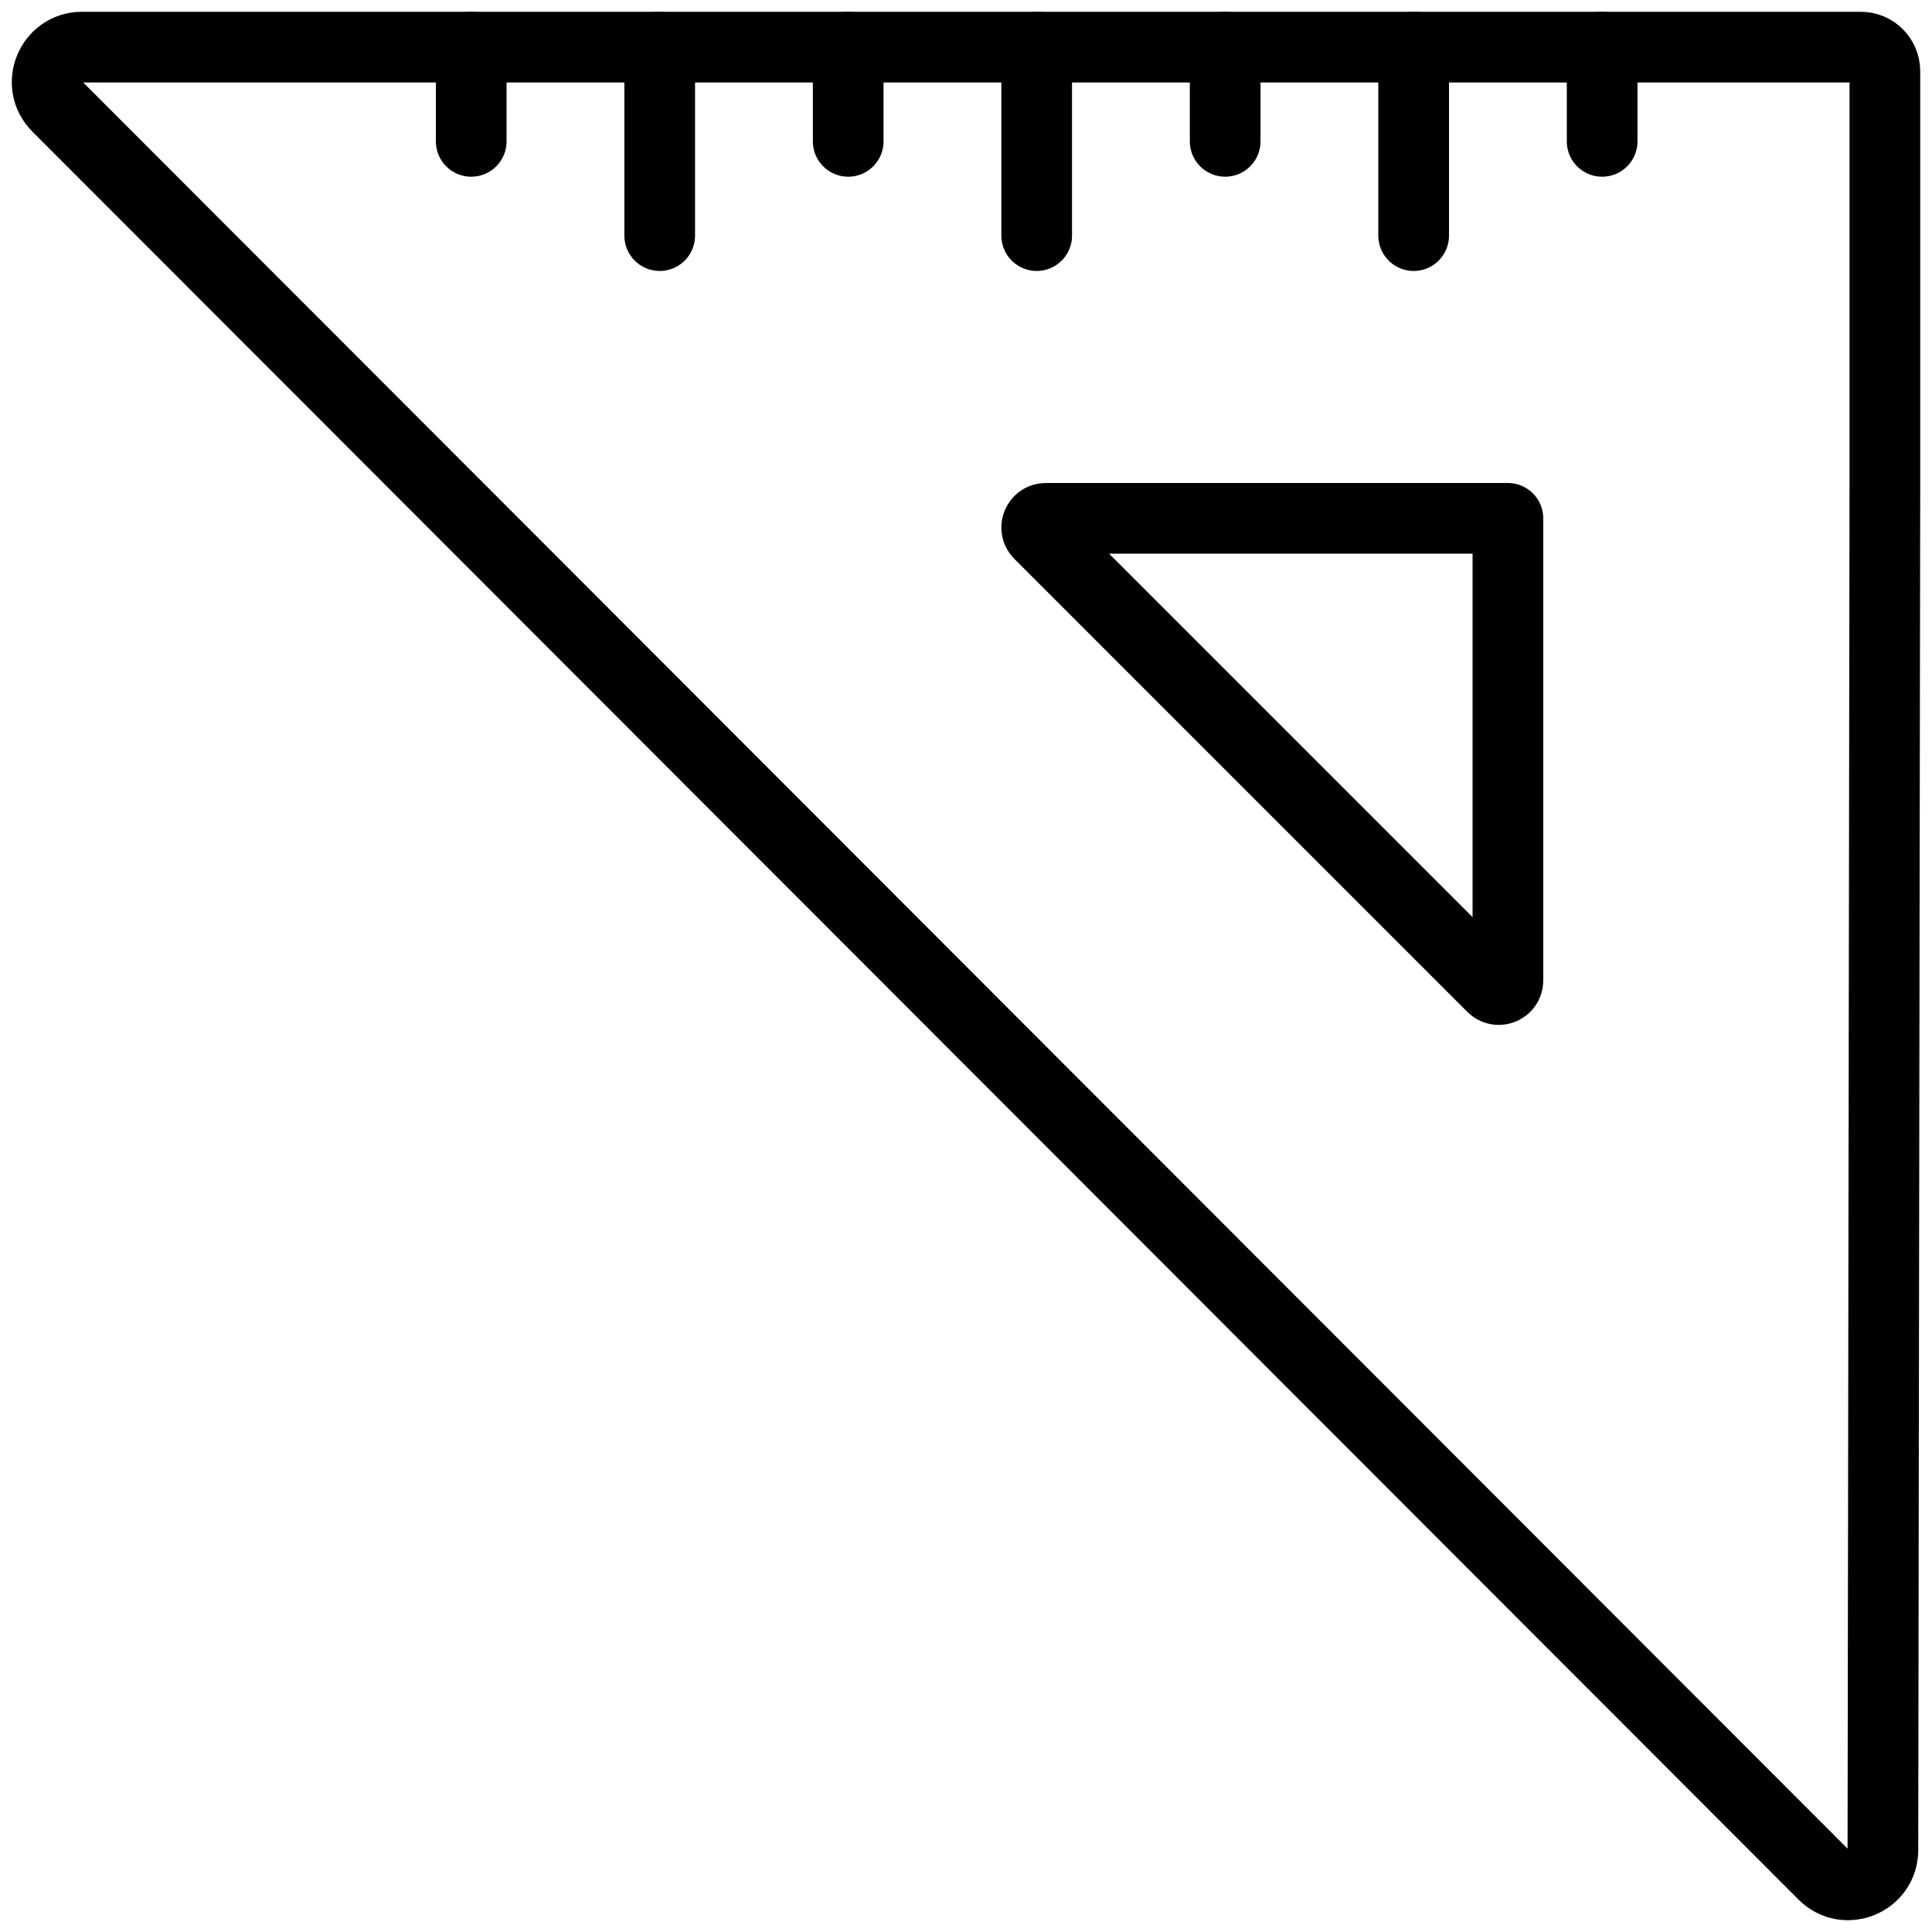
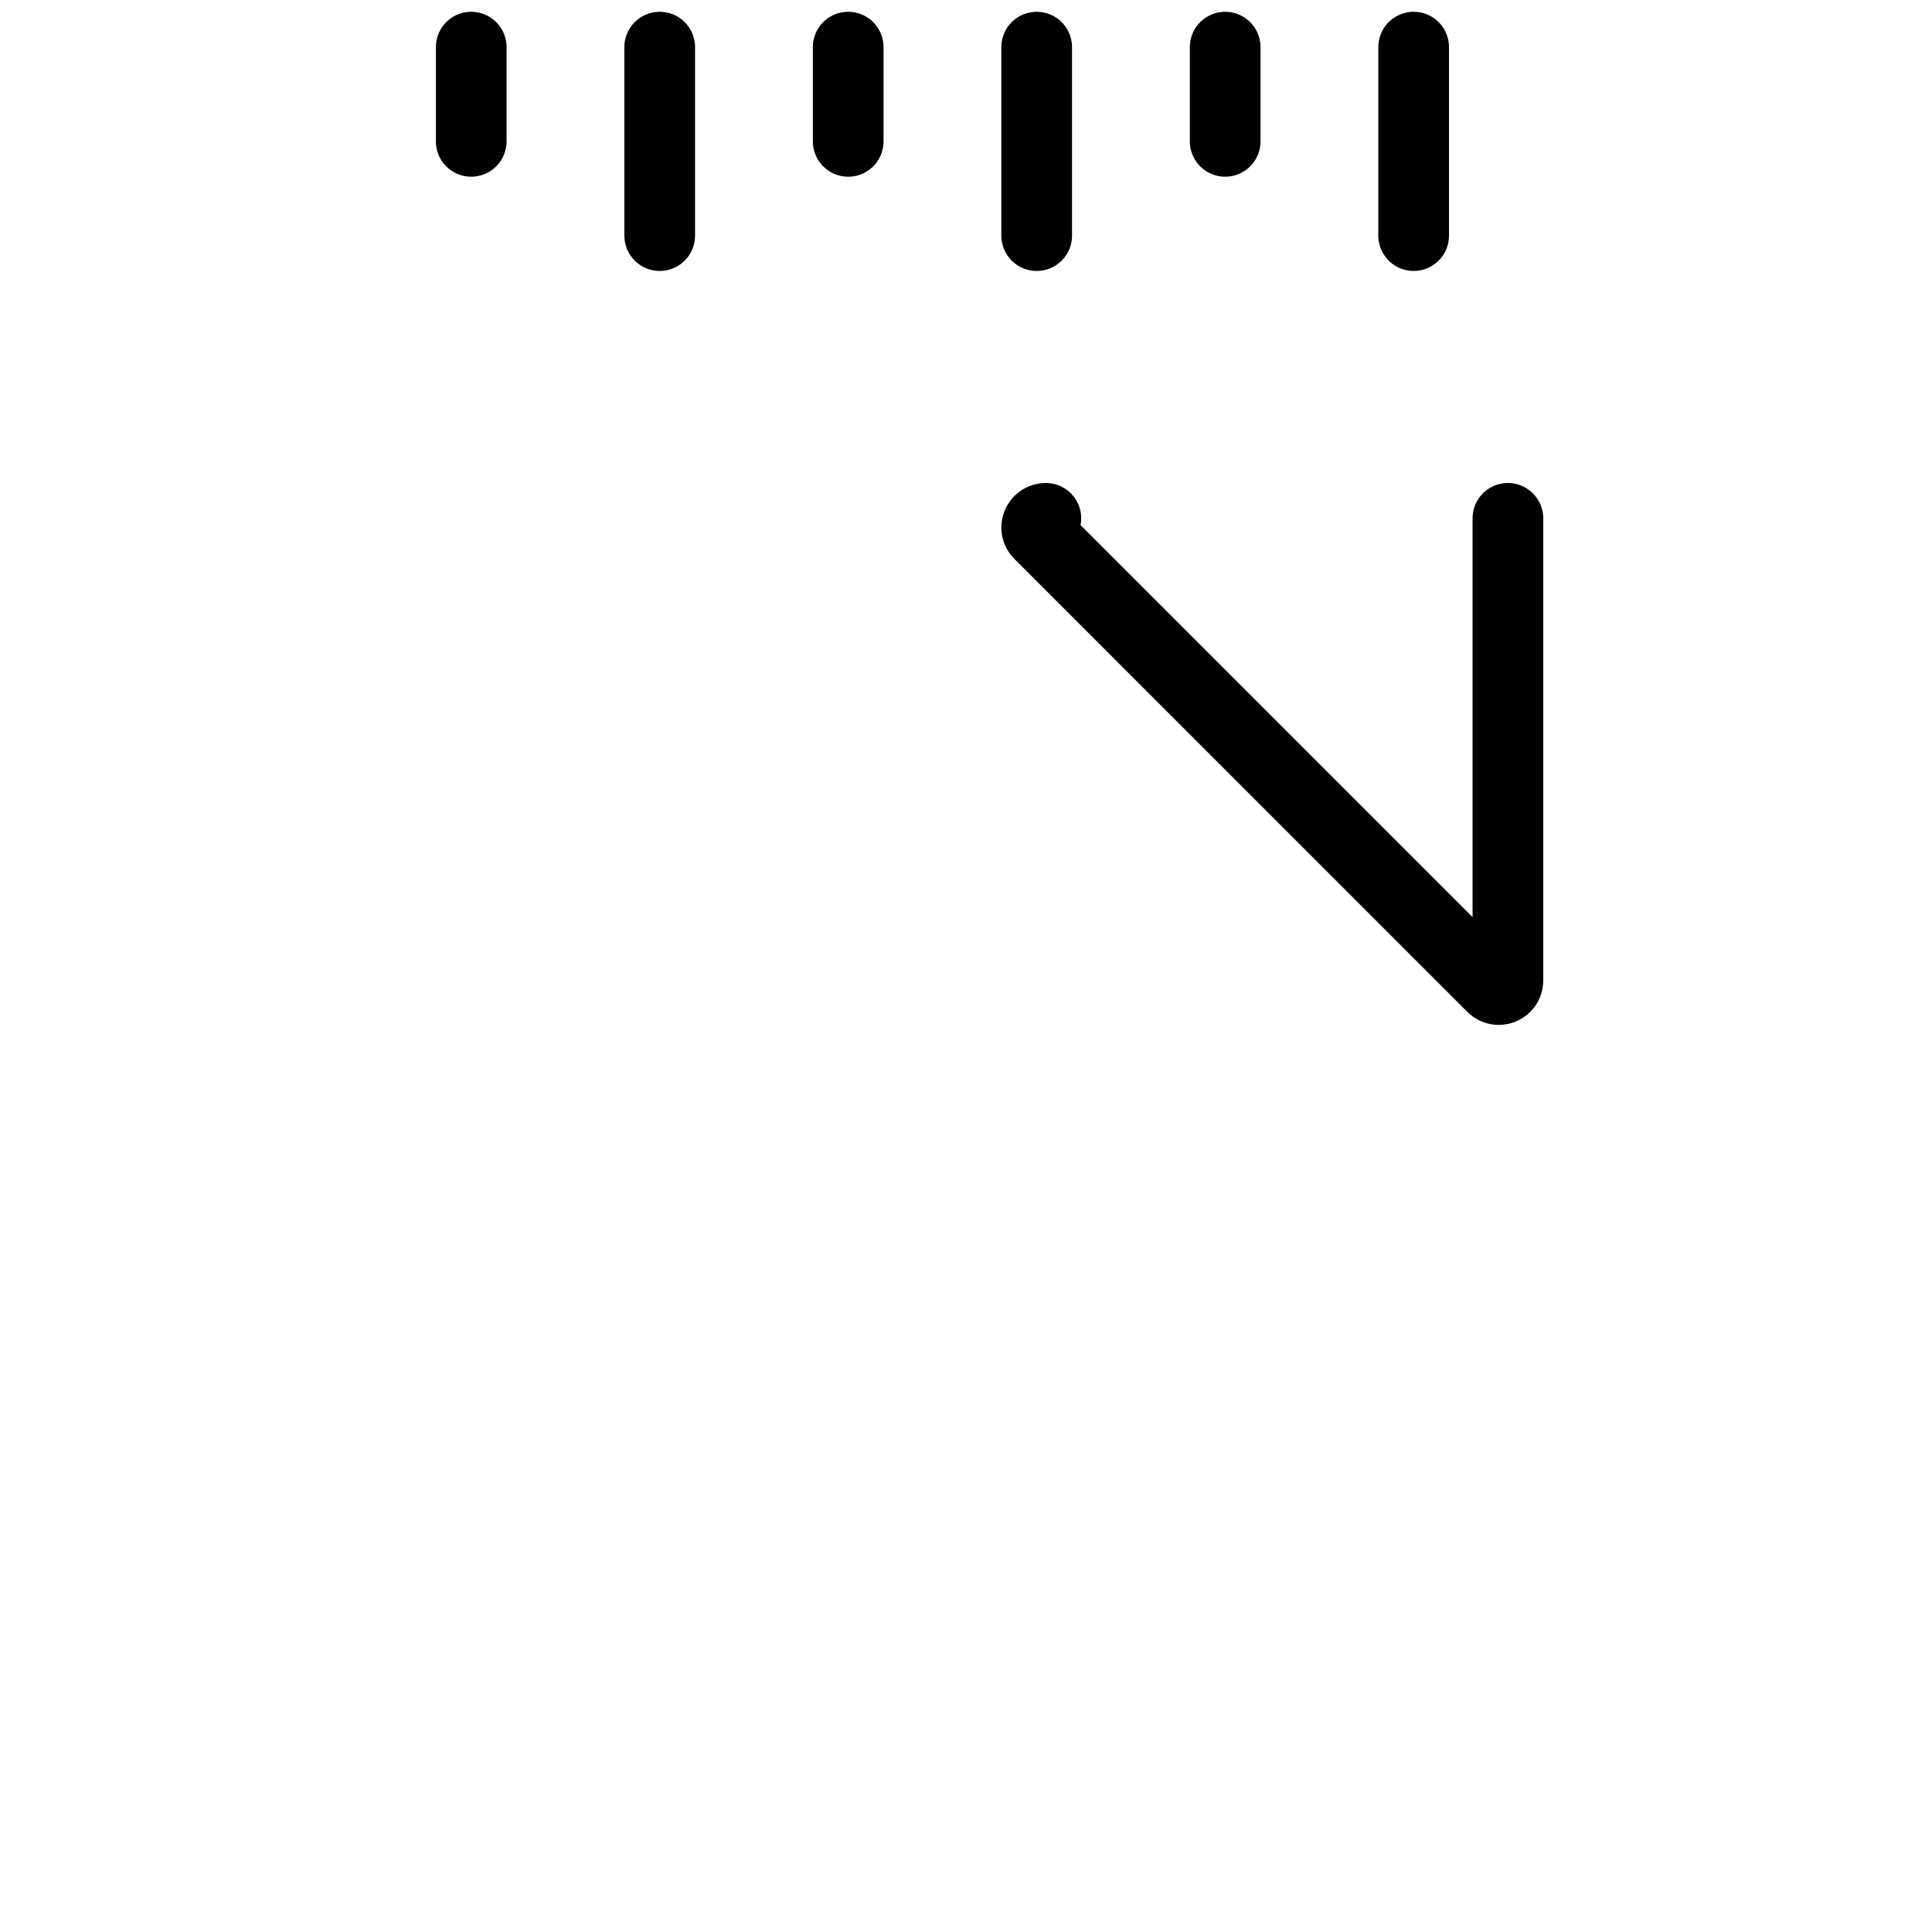
<svg xmlns="http://www.w3.org/2000/svg" width="41px" height="41px" viewBox="0 0 41 41" version="1.1">
  <title>854929D7-3F4C-4A1E-A3B8-8ABC0311EB19</title>
  <g id="new" stroke="none" stroke-width="1" fill="none" fill-rule="evenodd" stroke-linecap="round" stroke-linejoin="round">
    <g id="Products---Interior-doors---02" transform="translate(-601, -1715)" stroke="#000000" stroke-width="1.5">
      <g id="Group-8" transform="translate(0, 506)">
        <g id="Group-5" transform="translate(80, 0)">
          <g id="Group-4" transform="translate(0, 768)">
            <g id="Ruler-2-Copy" transform="translate(541.5, 461.5) rotate(-180) translate(-541.5, -461.5) translate(522, 442)">
-               <path d="M8,29 L8,19.193 C8,19.021 8.209,18.935 8.331,19.057 L17.944,28.671 C18.065,28.793 17.977,29 17.805,29 L8,29" id="Stroke-972" />
+               <path d="M8,29 L8,19.193 C8,19.021 8.209,18.935 8.331,19.057 L17.944,28.671 C18.065,28.793 17.977,29 17.805,29 " id="Stroke-972" />
              <line x1="22" y1="37" x2="22" y2="39" id="Stroke-973" />
              <line x1="18" y1="35" x2="18" y2="39" id="Stroke-974" />
              <polyline id="Stroke-975" points="14 39 14 37 14 39" />
-               <path d="M38.782,37.737 L1.302,0.218 C0.837,-0.247 0.043,0.082 0.042,0.74 L0,29.651 L0,37.991 L0,38.488 C0,38.771 0.228,39 0.511,39 L1.23,39 L38.26,39 C38.918,39 39.247,38.203 38.782,37.737 Z" id="Stroke-976" />
              <line x1="26" y1="35" x2="26" y2="39" id="Stroke-977" />
              <polyline id="Stroke-978" points="30 39 30 37 30 39" />
              <line x1="10" y1="35" x2="10" y2="39" id="Stroke-979" />
-               <polyline id="Stroke-980" points="6 39 6 37 6 39" />
            </g>
          </g>
        </g>
      </g>
    </g>
  </g>
</svg>